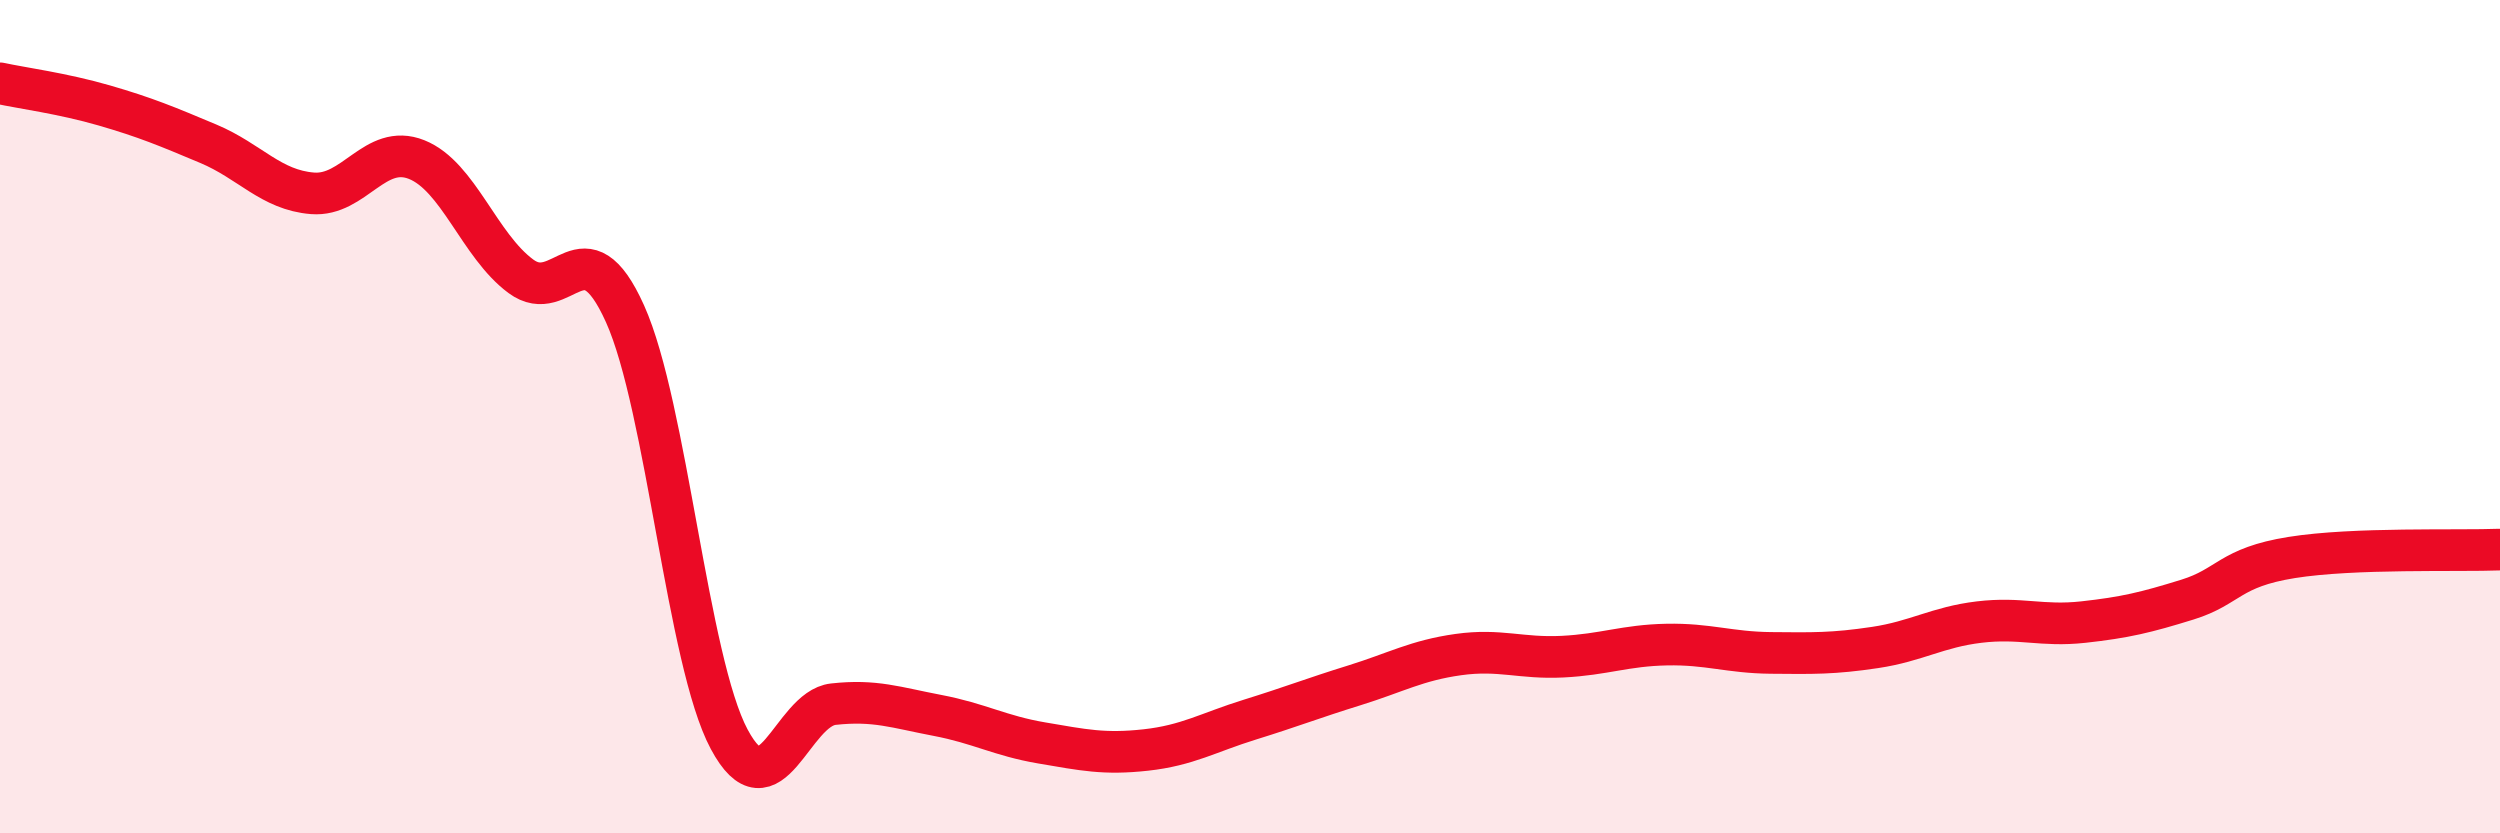
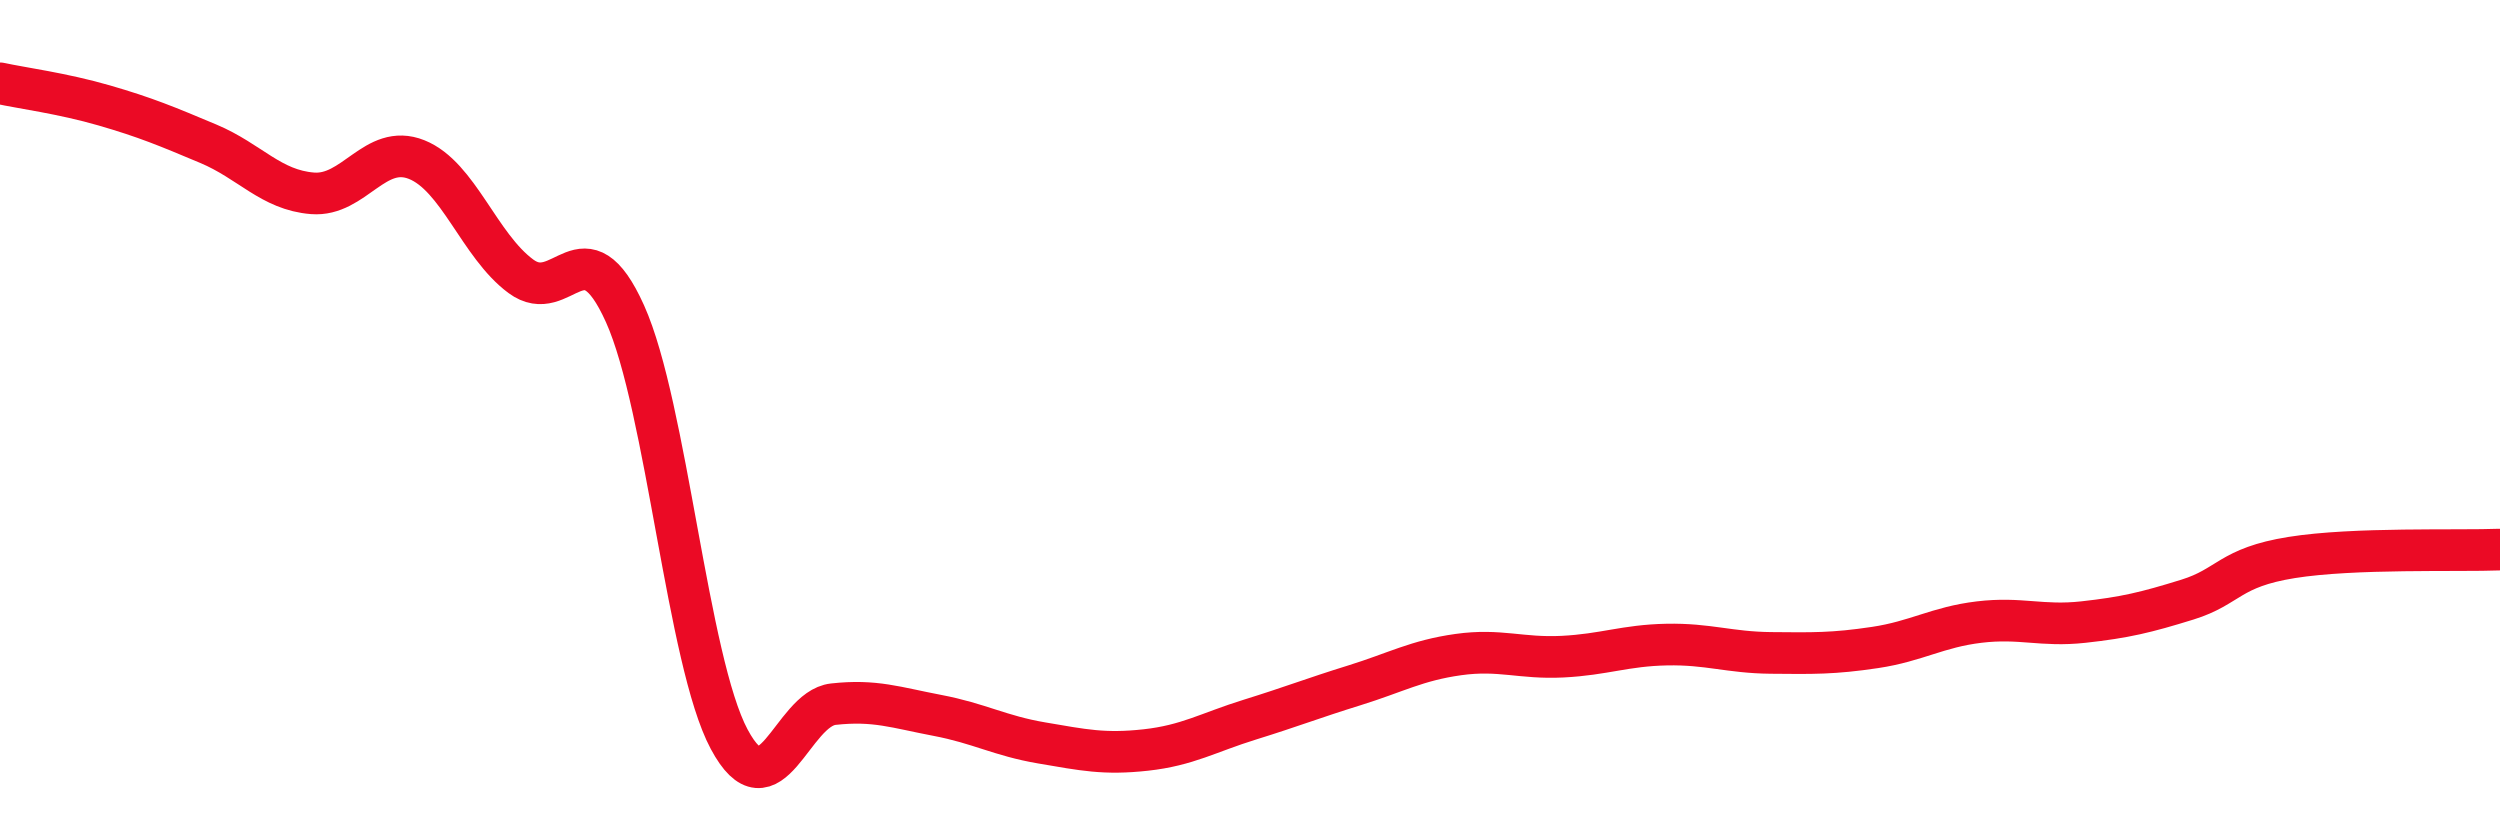
<svg xmlns="http://www.w3.org/2000/svg" width="60" height="20" viewBox="0 0 60 20">
-   <path d="M 0,2 C 0.5,2.11 1.5,2.24 2.5,2.53 C 3.5,2.82 4,3.03 5,3.45 C 6,3.87 6.5,4.56 7.5,4.64 C 8.5,4.72 9,3.43 10,3.83 C 11,4.23 11.5,5.89 12.5,6.63 C 13.5,7.37 14,5.31 15,7.53 C 16,9.75 16.5,15.87 17.5,17.74 C 18.5,19.61 19,17.01 20,16.9 C 21,16.79 21.5,16.98 22.5,17.17 C 23.5,17.36 24,17.66 25,17.83 C 26,18 26.5,18.11 27.5,18 C 28.5,17.89 29,17.58 30,17.27 C 31,16.96 31.5,16.76 32.5,16.45 C 33.5,16.14 34,15.85 35,15.71 C 36,15.57 36.5,15.81 37.5,15.76 C 38.5,15.71 39,15.49 40,15.47 C 41,15.45 41.5,15.66 42.5,15.67 C 43.5,15.68 44,15.69 45,15.54 C 46,15.39 46.5,15.05 47.5,14.93 C 48.5,14.81 49,15.04 50,14.93 C 51,14.82 51.5,14.7 52.5,14.39 C 53.5,14.08 53.5,13.62 55,13.38 C 56.5,13.14 59,13.23 60,13.19L60 20L0 20Z" fill="#EB0A25" opacity="0.1" stroke-linecap="round" stroke-linejoin="round" />
  <path d="M 0,2 C 0.5,2.11 1.5,2.24 2.5,2.53 C 3.5,2.82 4,3.03 5,3.45 C 6,3.87 6.5,4.56 7.5,4.64 C 8.5,4.72 9,3.43 10,3.83 C 11,4.23 11.5,5.89 12.5,6.63 C 13.5,7.37 14,5.31 15,7.53 C 16,9.75 16.5,15.87 17.5,17.74 C 18.5,19.61 19,17.01 20,16.9 C 21,16.79 21.5,16.98 22.5,17.17 C 23.5,17.36 24,17.66 25,17.83 C 26,18 26.5,18.11 27.5,18 C 28.5,17.89 29,17.58 30,17.27 C 31,16.96 31.5,16.76 32.5,16.45 C 33.5,16.14 34,15.85 35,15.71 C 36,15.57 36.5,15.81 37.5,15.76 C 38.5,15.71 39,15.49 40,15.47 C 41,15.45 41.5,15.66 42.5,15.67 C 43.5,15.68 44,15.69 45,15.54 C 46,15.39 46.5,15.05 47.5,14.93 C 48.5,14.81 49,15.04 50,14.93 C 51,14.82 51.5,14.7 52.5,14.39 C 53.5,14.08 53.5,13.62 55,13.38 C 56.5,13.14 59,13.23 60,13.19" stroke="#EB0A25" stroke-width="1" fill="none" stroke-linecap="round" stroke-linejoin="round" />
</svg>